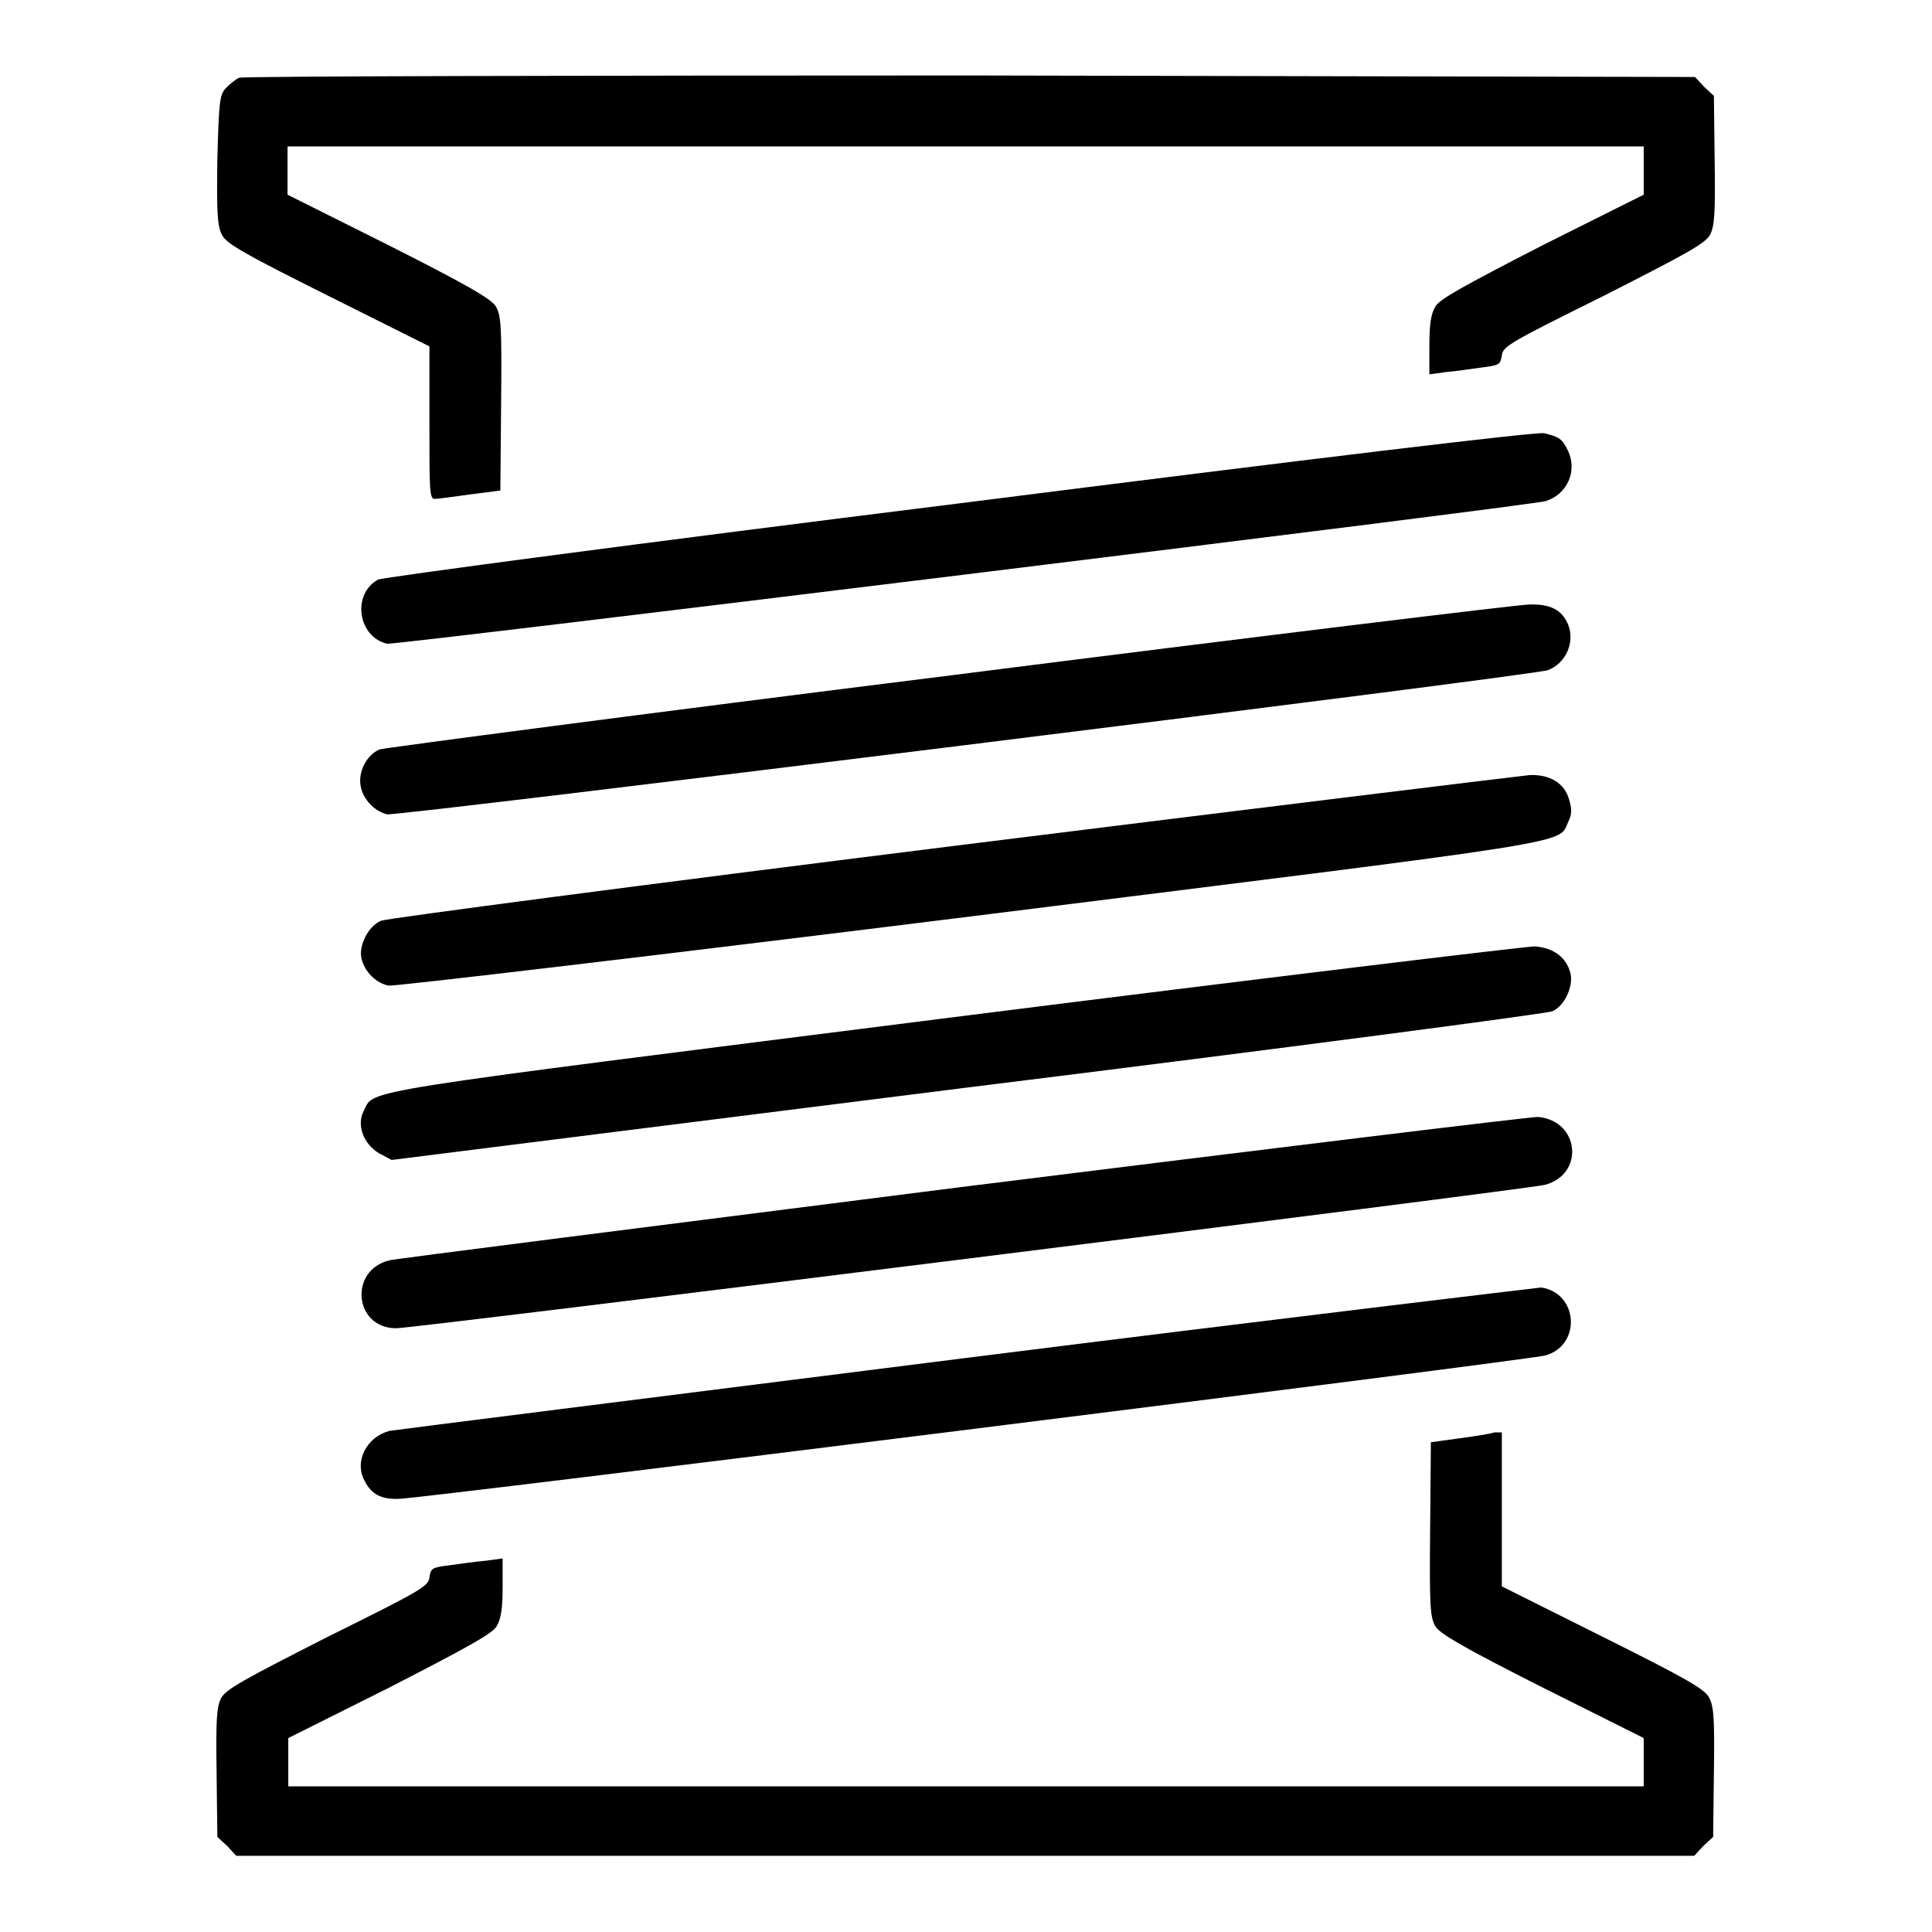
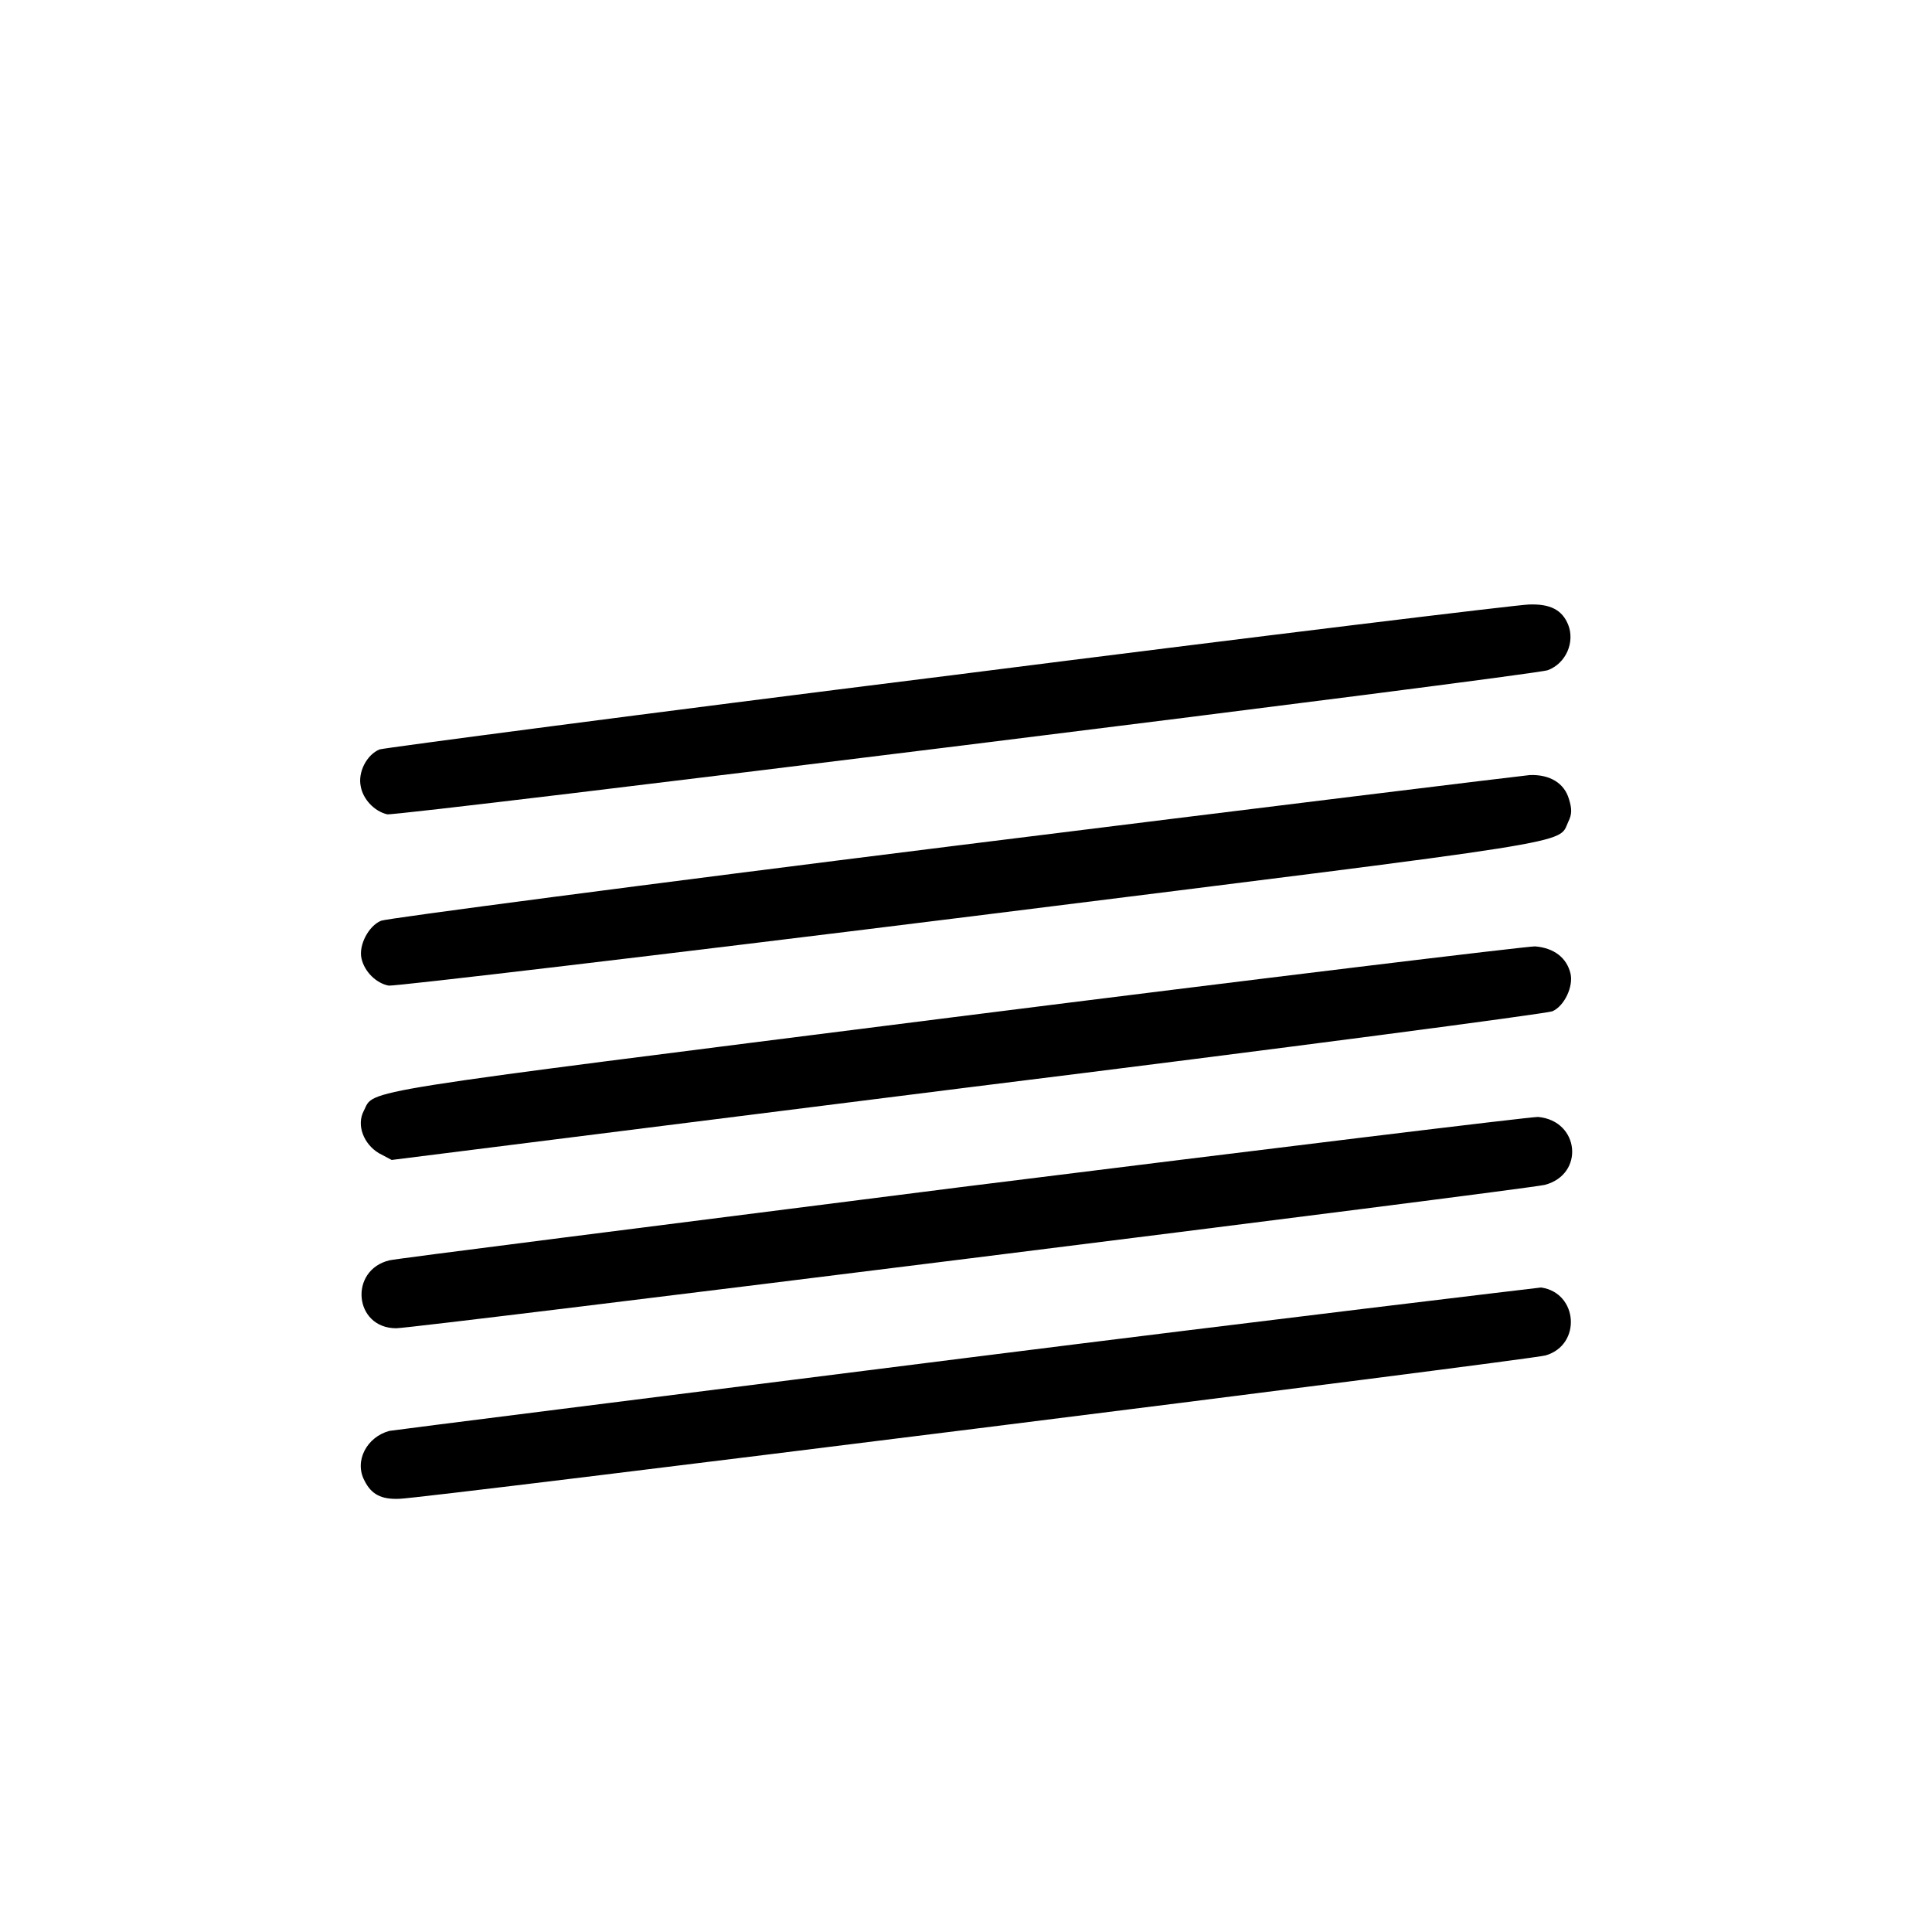
<svg xmlns="http://www.w3.org/2000/svg" version="1.1" x="0px" y="0px" viewBox="0 0 256 256" enable-background="new 0 0 256 256" xml:space="preserve">
  <g>
    <g>
      <g>
-         <path fill="#000000" d="M31.7,10.3c-0.5,0.2-1.3,0.9-1.8,1.4c-0.8,0.9-0.9,1.8-1.1,9.5c-0.1,7,0,8.7,0.6,9.9c0.6,1.2,2.9,2.5,14.1,8.1l13.4,6.7V56c0,9.4,0,10.2,0.8,10.1c0.4,0,2.5-0.3,4.7-0.6l3.9-0.5l0.1-11.5c0.1-10.3,0-11.7-0.7-12.9c-0.6-1-3.9-2.9-14.2-8.1l-13.4-6.7v-3.2v-3.2H128h89.8v3.2v3.2l-13.4,6.7c-10.3,5.3-13.6,7.1-14.2,8.1c-0.6,1-0.8,2.4-0.8,5.2v3.8l2.2-0.3c1.2-0.1,3.3-0.4,4.7-0.6c2.4-0.3,2.5-0.4,2.7-1.6c0.1-1.2,1.2-1.8,13.5-7.9c11.2-5.7,13.4-6.9,14.1-8.1c0.6-1.2,0.7-2.9,0.6-9.9l-0.1-8.5l-1.3-1.2l-1.2-1.3L128.6,10C75.8,10,32.3,10.1,31.7,10.3z" />
-         <path fill="#000000" d="M127.1,66.7c-41.8,5.2-76.4,9.8-77,10.1c-3.5,1.9-2.7,7.6,1.2,8.5c1,0.2,151.6-18.3,153.5-18.9c2.9-0.9,4.2-4,3-6.6c-0.8-1.7-1.2-1.9-3.2-2.4C203.6,57.2,174.4,60.7,127.1,66.7z" />
        <path fill="#000000" d="M125.9,89.5c-40.9,5.1-74.9,9.6-75.6,9.8c-1.7,0.7-2.9,3-2.5,4.9c0.3,1.7,1.8,3.3,3.5,3.7c1.2,0.3,152-18.4,153.8-19.1c2.4-0.9,3.6-3.7,2.7-6c-0.8-2-2.4-2.8-5.2-2.7C201.4,80.1,166.8,84.3,125.9,89.5z" />
        <path fill="#000000" d="M126.3,112.1c-40.9,5.1-75.1,9.6-75.8,9.9c-1.7,0.7-3,3.3-2.6,5c0.4,1.8,2,3.3,3.6,3.6c0.8,0.1,35.6-4,77.4-9.2c81.6-10.2,77.5-9.5,78.9-12.5c0.5-1,0.5-1.7,0.1-3c-0.6-2.1-2.5-3.3-5.2-3.2C201.6,102.8,167.2,107,126.3,112.1z" />
        <path fill="#000000" d="M126.2,134.8c-80.6,10.2-76.5,9.5-78,12.4c-1,1.9,0,4.4,2,5.6l1.7,0.9l76.3-9.6c42-5.2,76.8-9.8,77.5-10.1c1.6-0.7,2.8-3.3,2.4-5c-0.5-2.1-2.2-3.4-4.7-3.6C202.2,125.4,167.4,129.6,126.2,134.8z" />
        <path fill="#000000" d="M127.3,157.3c-40.9,5.2-75,9.5-75.7,9.7c-5.4,1.3-4.7,9,0.9,9c2.5,0,149.8-18.4,152.2-19c5.3-1.4,4.6-8.5-0.9-9C202.6,148,168.2,152.2,127.3,157.3z" />
        <path fill="#000000" d="M127.5,180c-41.2,5.2-75.4,9.5-75.9,9.6c-3,0.8-4.7,4-3.3,6.6c0.9,1.8,2.2,2.5,4.6,2.4c2.8,0,149.8-18.4,151.9-19c4.8-1.4,4.3-8.3-0.6-9C203.3,170.7,168.8,174.8,127.5,180z" />
-         <path fill="#000000" d="M193.3,190.6l-3.7,0.5l-0.1,11.5c-0.1,10.3,0,11.7,0.7,12.9c0.6,1,3.9,2.9,14.2,8.1l13.4,6.7v3.2v3.2H128H38.2v-3.2v-3.2l13.4-6.7c10.3-5.3,13.6-7.1,14.2-8.1c0.6-1,0.8-2.4,0.8-5.2v-3.8l-2.2,0.3c-1.2,0.1-3.4,0.4-4.8,0.6c-2.4,0.3-2.5,0.4-2.7,1.6c-0.1,1.2-1.2,1.8-13.5,7.9c-11.2,5.7-13.4,6.9-14.1,8.1c-0.6,1.2-0.7,2.9-0.6,9.9l0.1,8.5l1.3,1.2l1.2,1.3H128h96.5l1.2-1.3l1.3-1.2l0.1-8.5c0.1-7,0-8.7-0.6-9.9c-0.6-1.2-2.9-2.5-14.1-8.1l-13.4-6.7v-10.2v-10.2l-1,0C197.5,190,195.4,190.3,193.3,190.6z" />
      </g>
    </g>
  </g>
</svg>